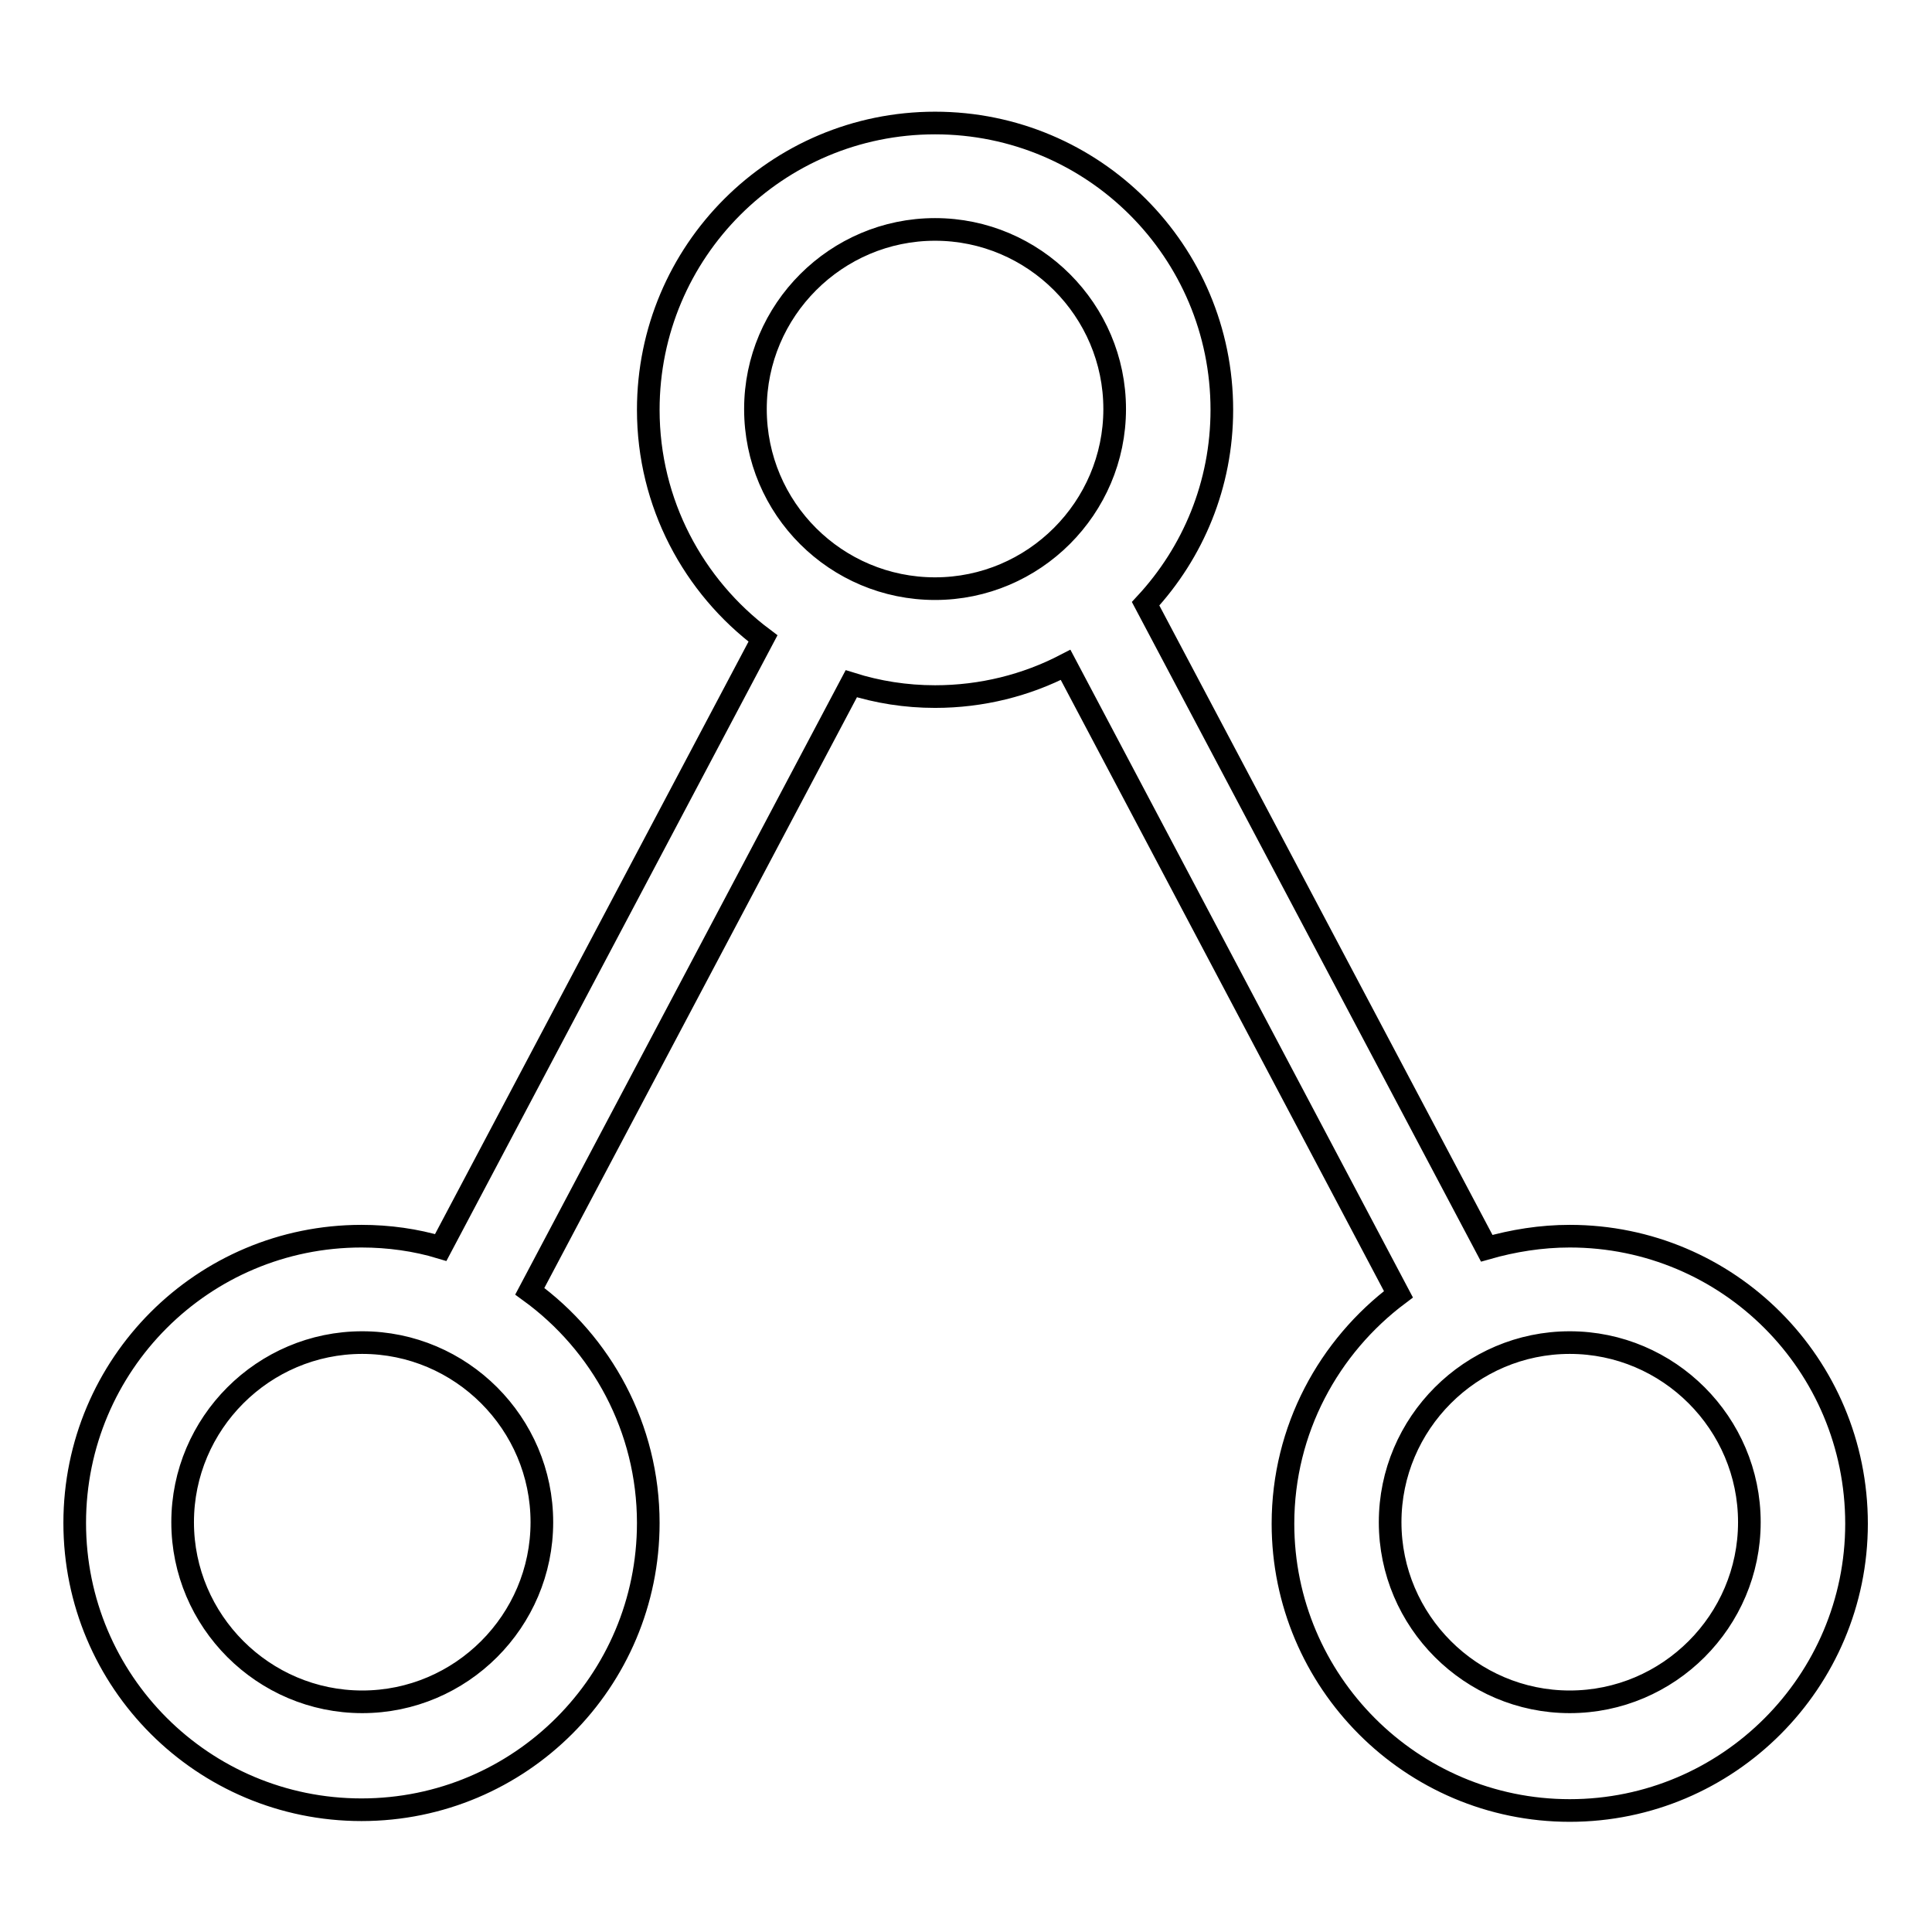
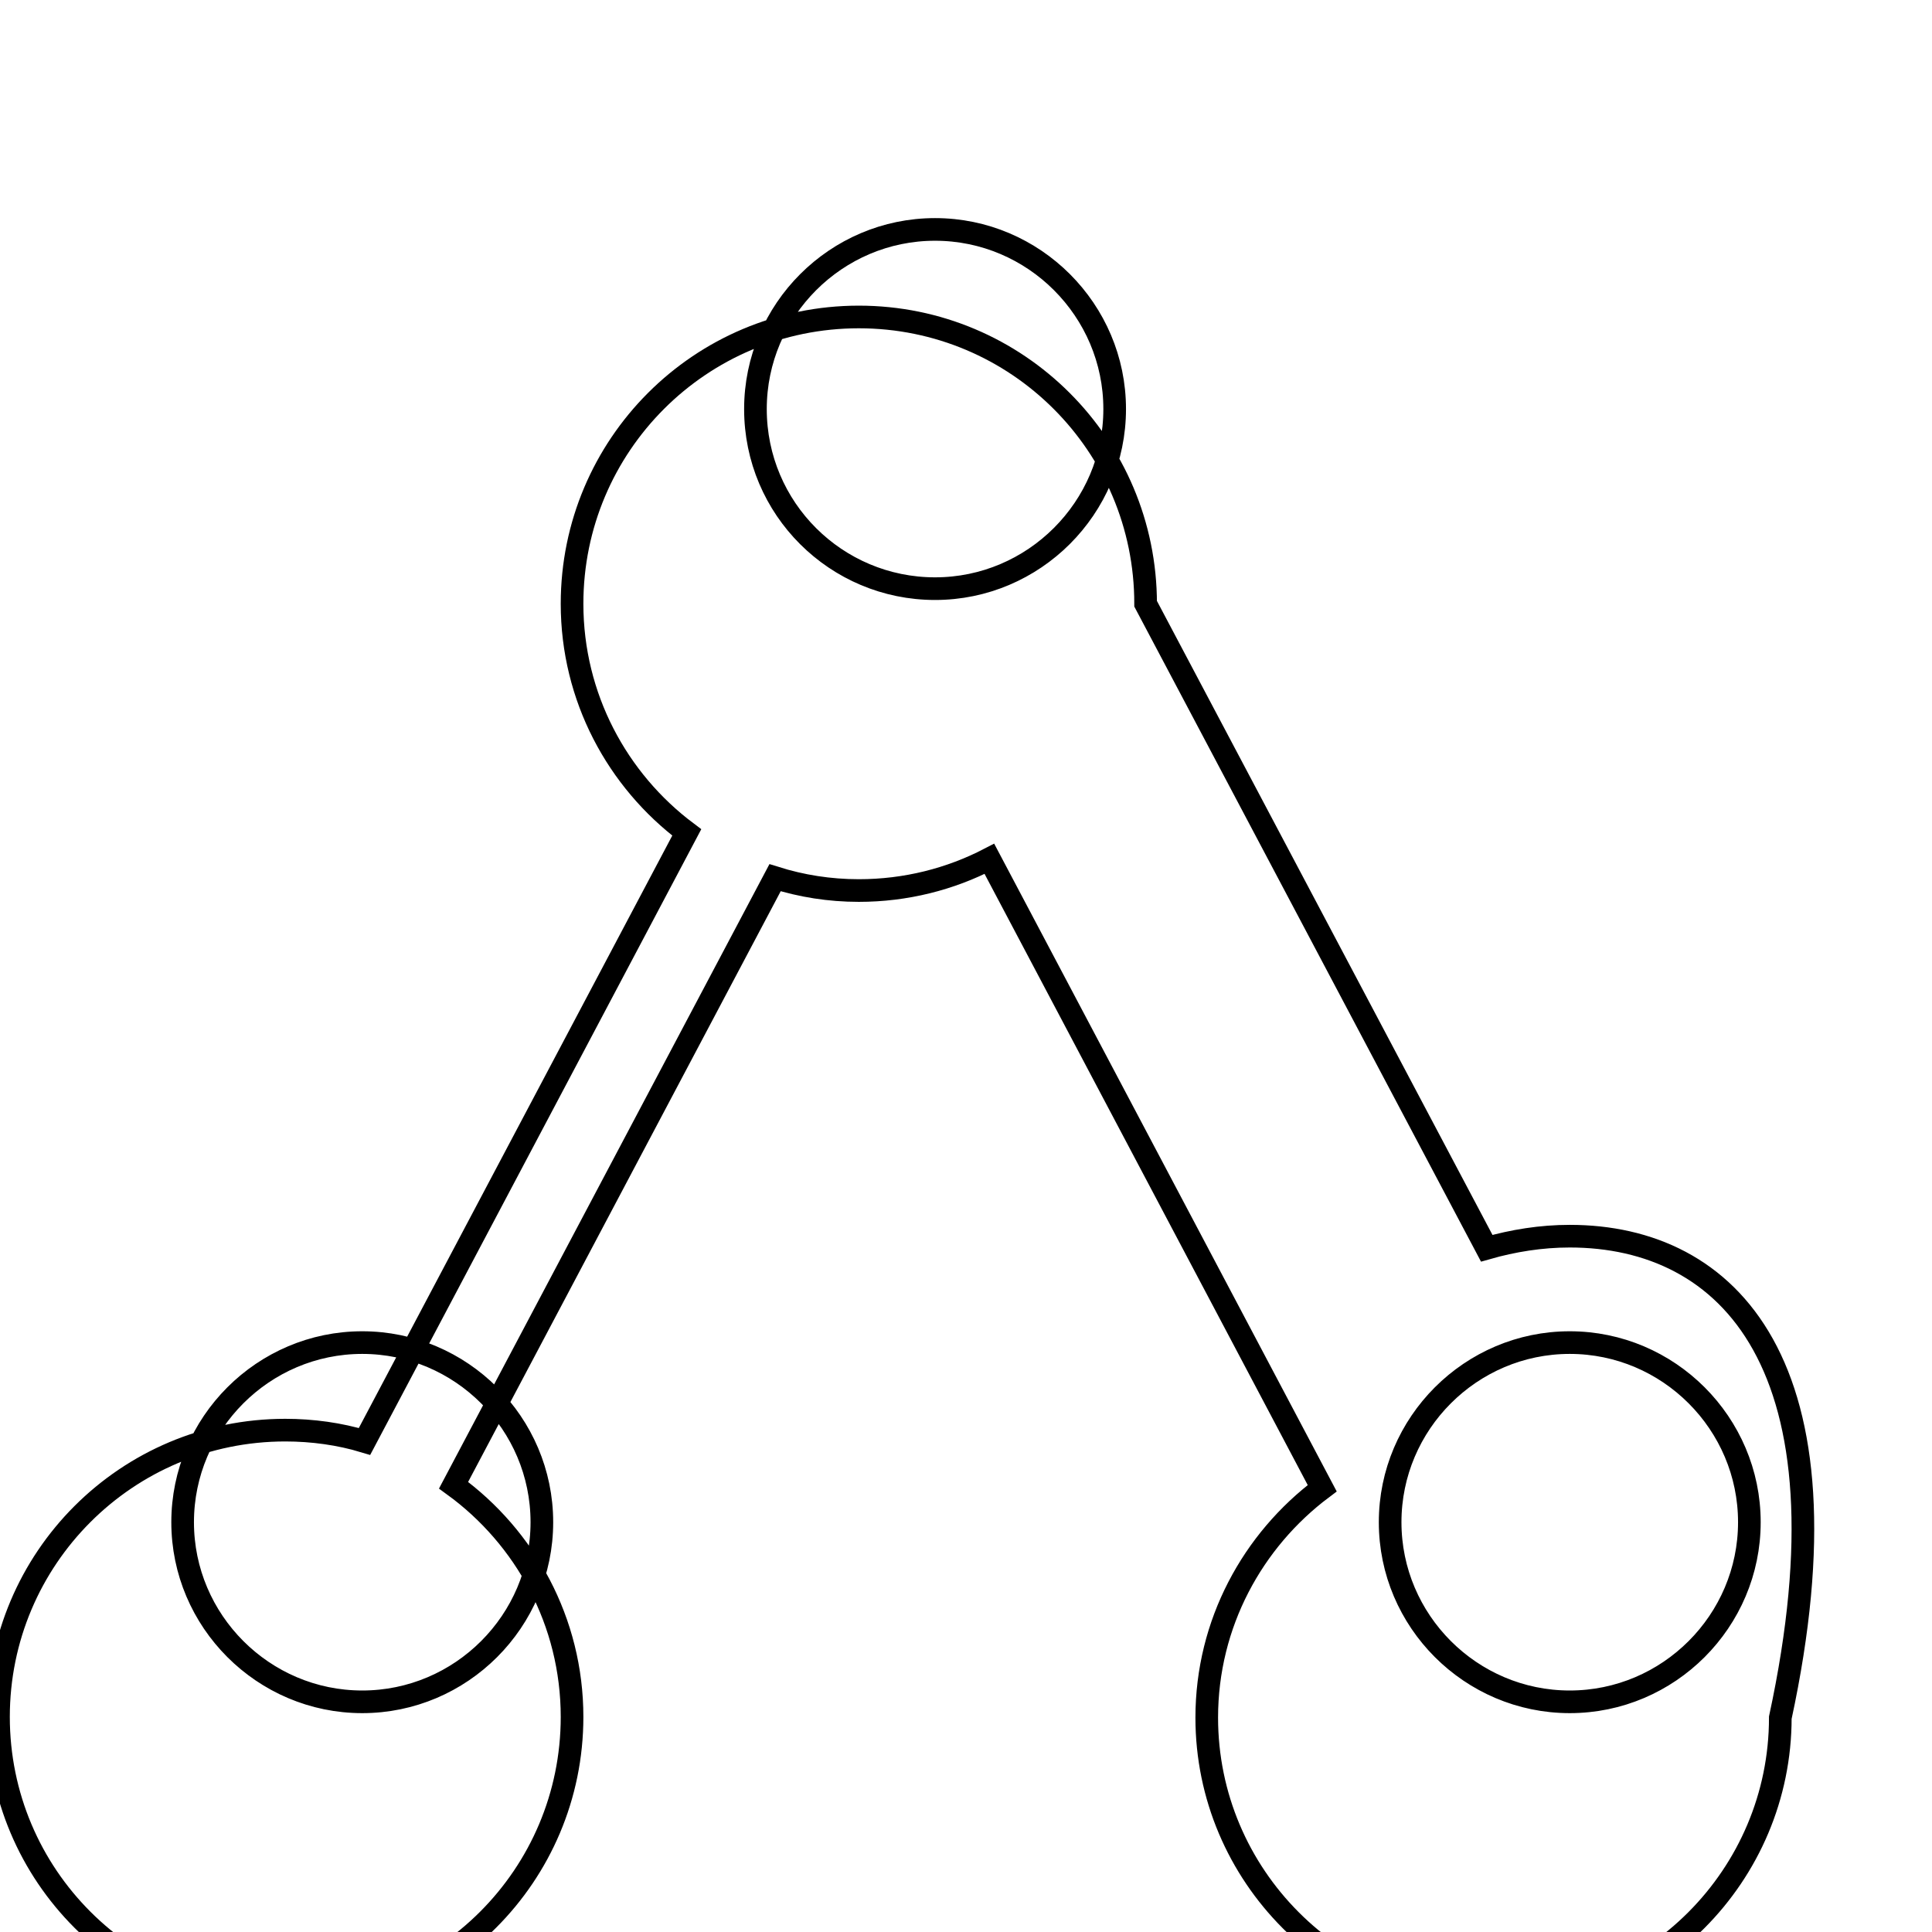
<svg xmlns="http://www.w3.org/2000/svg" version="1.1" x="0px" y="0px" viewBox="0 0 256 256" enable-background="new 0 0 256 256" xml:space="preserve">
  <g>
    <g>
      <g>
-         <path stroke-width="3" fill-opacity="0" stroke="#000000" d="M208,163.8c-3.8,0-7.5,0.6-11,1.6L151.8,80c6.3-6.8,10.1-15.8,10.1-25.7c0-21-17-38-38-38c-21,0-38,17-38,38c0,12.4,6,23.4,15.2,30.3l-42.7,80.7c-3.3-1-6.9-1.5-10.5-1.5c-21,0-38,17-38,38c0,21,17,38,38,38c21,0,38-17,38-38c0-12.6-6.2-23.8-15.7-30.7l42.6-80.5c3.5,1.1,7.2,1.7,11.1,1.7c6.2,0,12.1-1.5,17.3-4.2l44.1,83.4c-9.2,6.9-15.3,17.9-15.3,30.4c0,20.9,17,38,38,38s38-17.1,38-38C246,180.8,229,163.8,208,163.8z M48,225.5c-13.1,0-23.8-10.7-23.8-23.8s10.7-23.8,23.8-23.8s23.8,10.7,23.8,23.8S61.1,225.5,48,225.5z M100.1,54.2c0-13.1,10.7-23.8,23.8-23.8s23.8,10.7,23.8,23.8c0,13.1-10.7,23.8-23.8,23.8C110.8,78,100.1,67.4,100.1,54.2z M208,225.5c-13.1,0-23.8-10.7-23.8-23.8s10.7-23.8,23.8-23.8s23.8,10.7,23.8,23.8S221.1,225.5,208,225.5z" />
+         <path stroke-width="3" fill-opacity="0" stroke="#000000" d="M208,163.8c-3.8,0-7.5,0.6-11,1.6L151.8,80c0-21-17-38-38-38c-21,0-38,17-38,38c0,12.4,6,23.4,15.2,30.3l-42.7,80.7c-3.3-1-6.9-1.5-10.5-1.5c-21,0-38,17-38,38c0,21,17,38,38,38c21,0,38-17,38-38c0-12.6-6.2-23.8-15.7-30.7l42.6-80.5c3.5,1.1,7.2,1.7,11.1,1.7c6.2,0,12.1-1.5,17.3-4.2l44.1,83.4c-9.2,6.9-15.3,17.9-15.3,30.4c0,20.9,17,38,38,38s38-17.1,38-38C246,180.8,229,163.8,208,163.8z M48,225.5c-13.1,0-23.8-10.7-23.8-23.8s10.7-23.8,23.8-23.8s23.8,10.7,23.8,23.8S61.1,225.5,48,225.5z M100.1,54.2c0-13.1,10.7-23.8,23.8-23.8s23.8,10.7,23.8,23.8c0,13.1-10.7,23.8-23.8,23.8C110.8,78,100.1,67.4,100.1,54.2z M208,225.5c-13.1,0-23.8-10.7-23.8-23.8s10.7-23.8,23.8-23.8s23.8,10.7,23.8,23.8S221.1,225.5,208,225.5z" />
      </g>
      <g />
      <g />
      <g />
      <g />
      <g />
      <g />
      <g />
      <g />
      <g />
      <g />
      <g />
      <g />
      <g />
      <g />
      <g />
    </g>
  </g>
</svg>